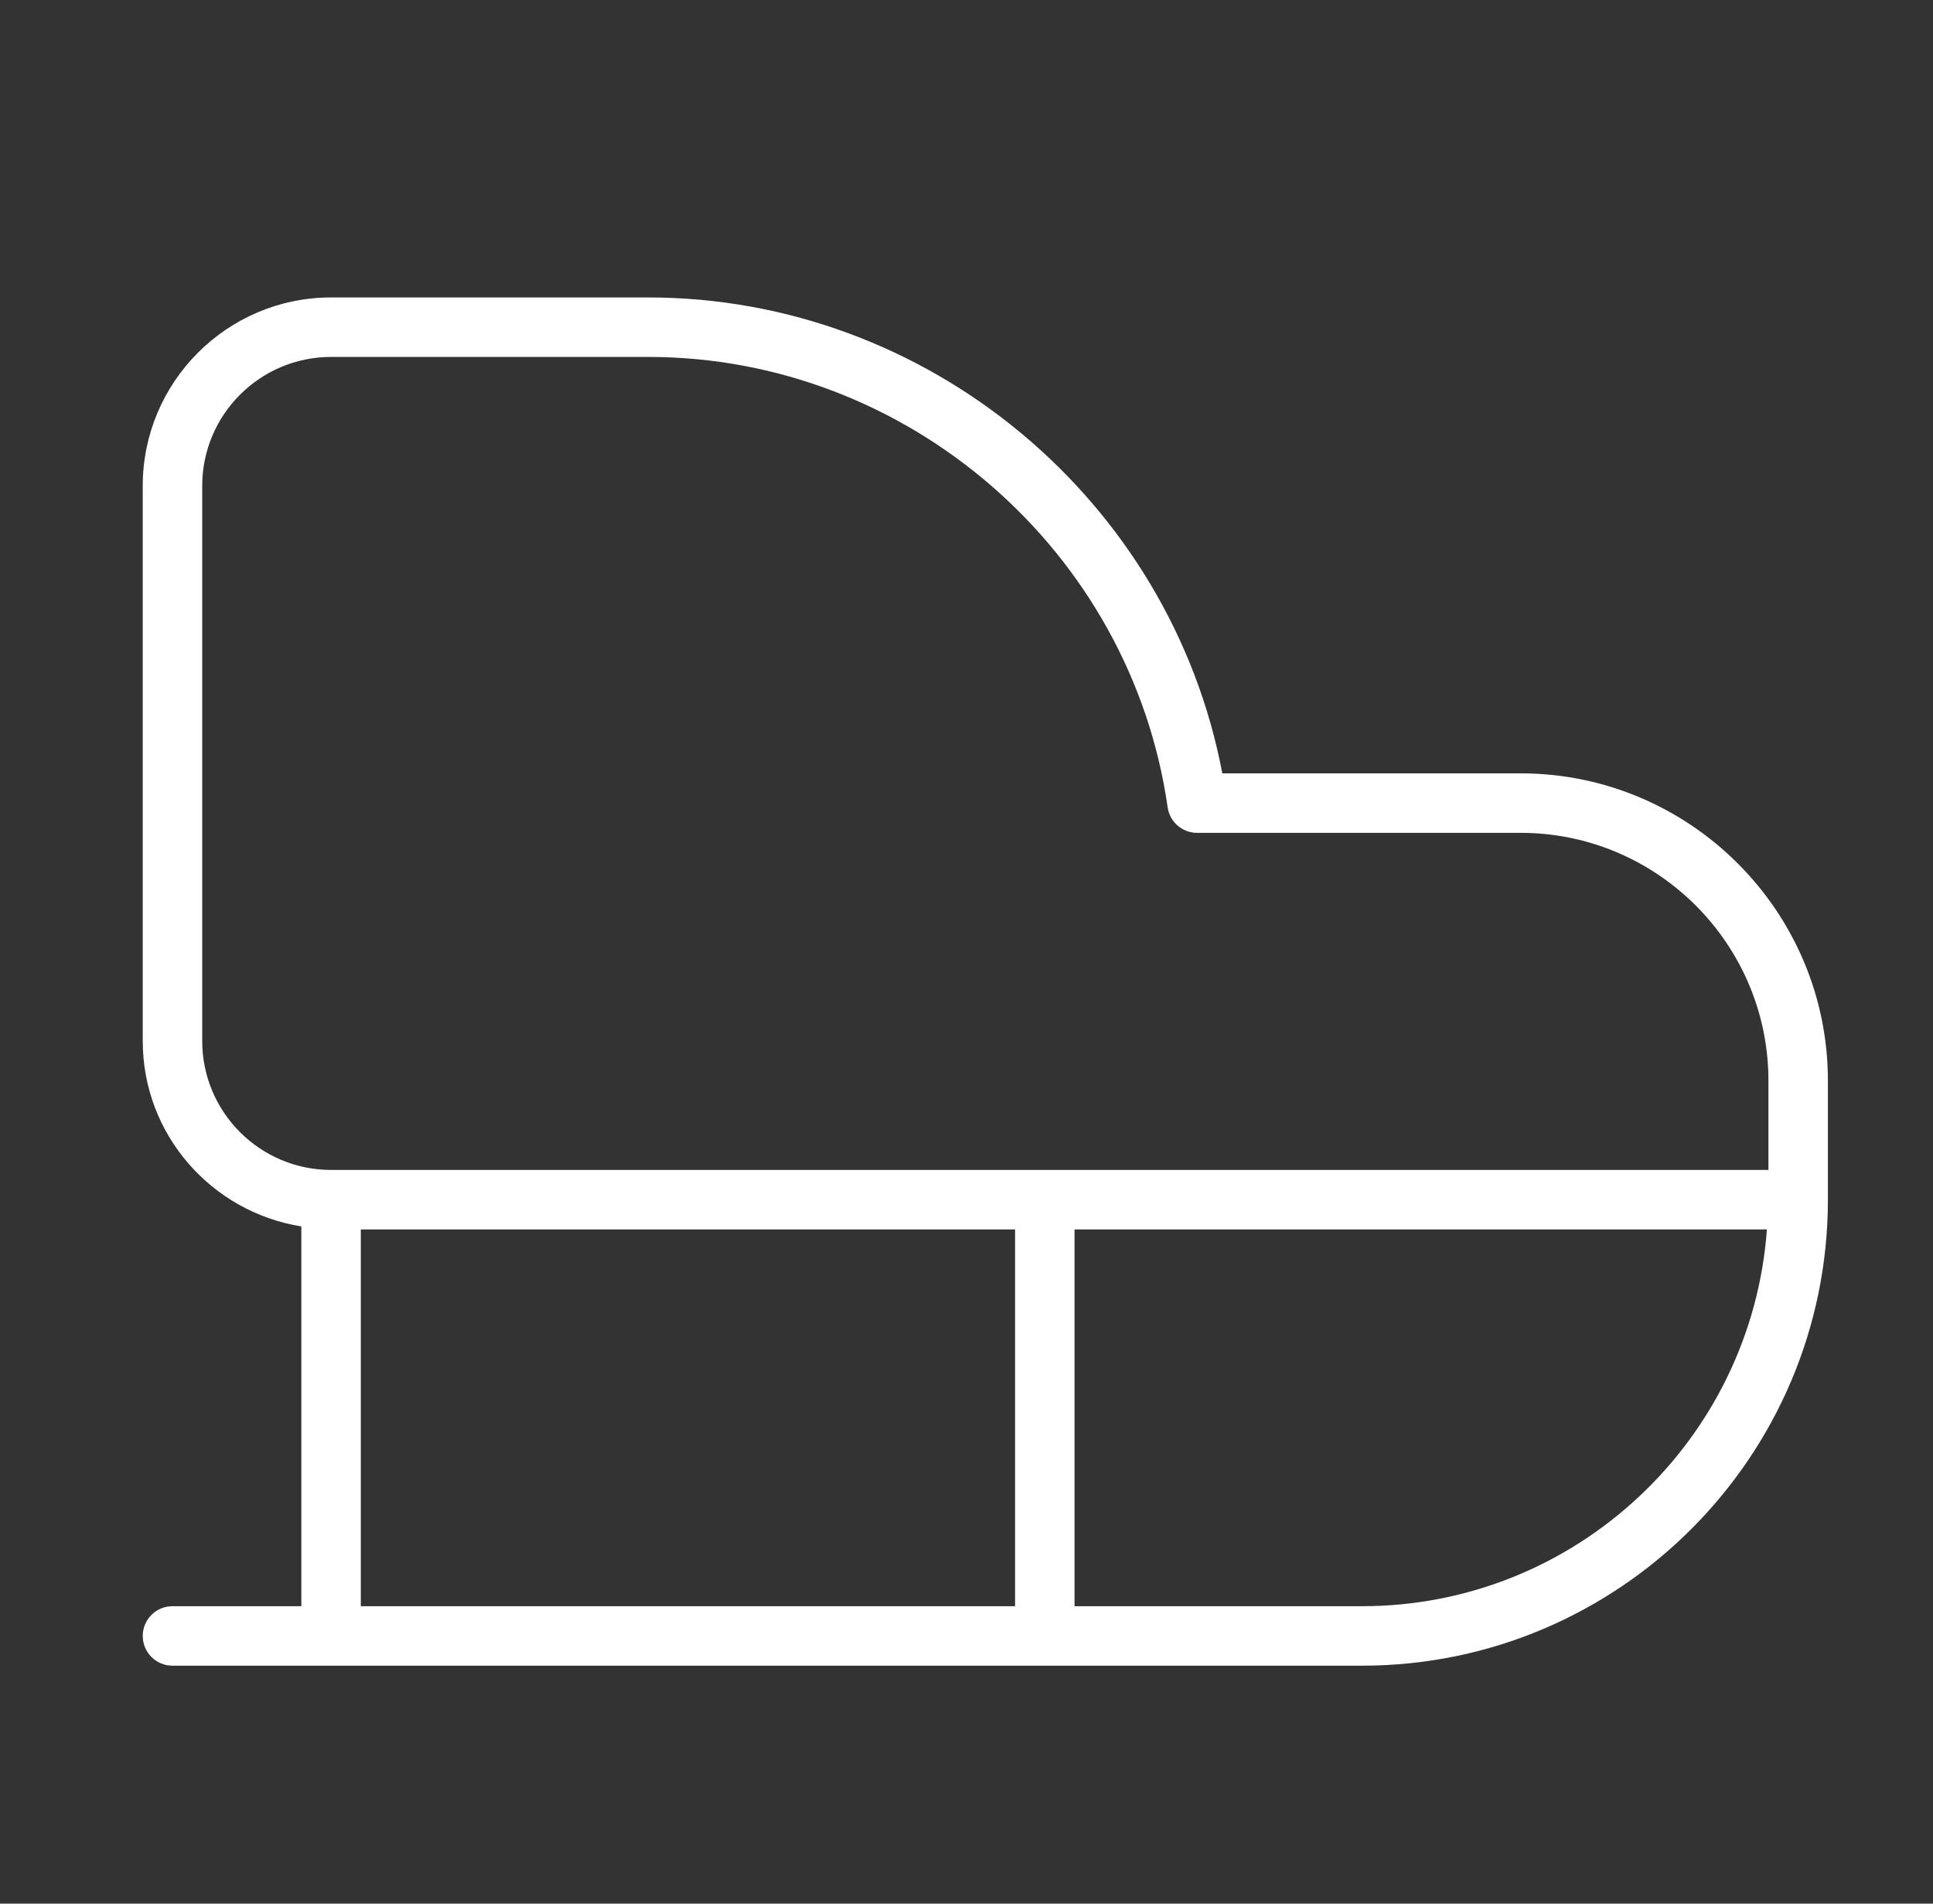
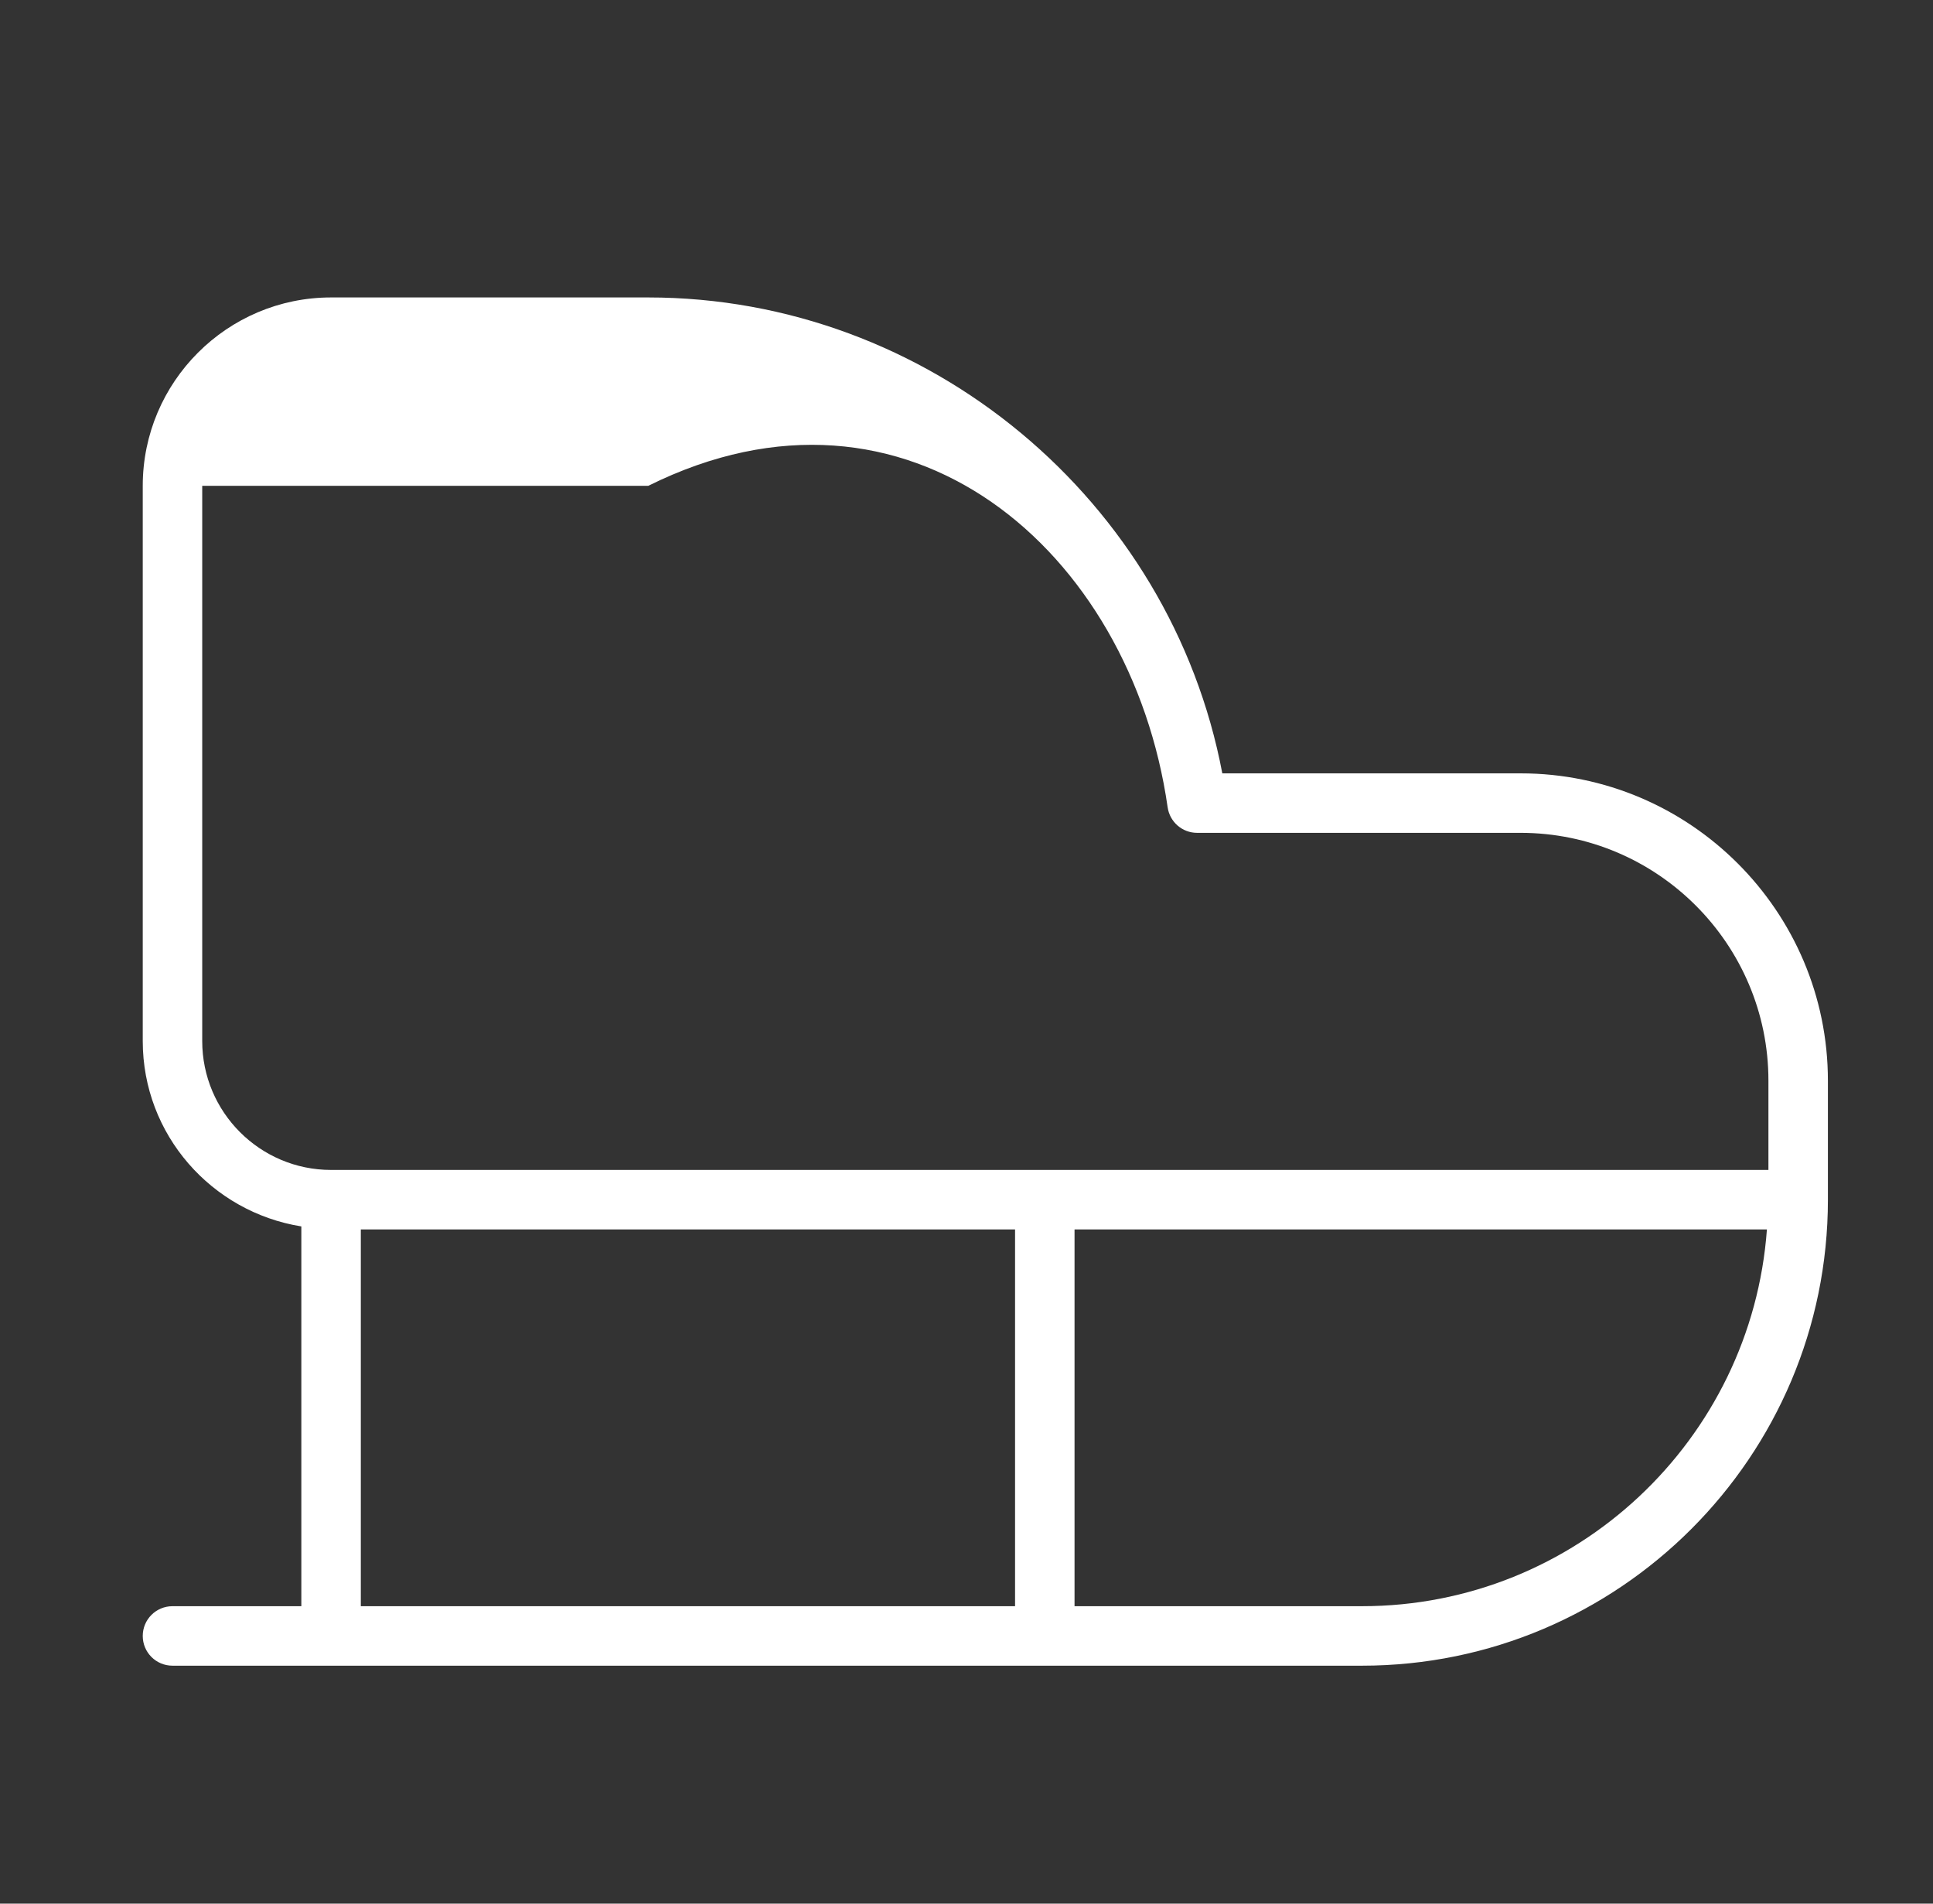
<svg xmlns="http://www.w3.org/2000/svg" width="65" height="64" viewBox="0 0 65 64" fill="none">
  <rect x="0" y="0" width="65" height="64" fill="#333333" stroke="none" />
-   <path d="M51.133 26H41.102C39.363 16.819 31.216 10 21.8 10H11.133C7.641 10 4.8 12.841 4.8 16.333V35C4.8 38.15 7.117 40.748 10.133 41.232V54H5.8C5.247 54 4.8 54.447 4.8 55C4.8 55.553 5.247 56 5.8 56H45.8C54.438 56 61.466 48.972 61.466 40.333V36.333C61.466 30.636 56.83 26 51.133 26ZM6.8 35V16.333C6.8 13.943 8.743 12 11.133 12H21.8C30.519 12 38.026 18.51 39.264 27.142C39.335 27.635 39.757 28 40.254 28H51.133C55.727 28 59.466 31.738 59.466 36.333V39.333H11.133C8.743 39.333 6.8 37.39 6.8 35ZM12.133 41.333H34.133V54H12.133V41.333ZM45.8 54H36.133V41.333H59.415C58.9 48.402 52.997 54 45.8 54Z" fill="white" />
+   <path d="M51.133 26H41.102C39.363 16.819 31.216 10 21.8 10H11.133C7.641 10 4.8 12.841 4.8 16.333V35C4.8 38.15 7.117 40.748 10.133 41.232V54H5.8C5.247 54 4.8 54.447 4.8 55C4.8 55.553 5.247 56 5.8 56H45.8C54.438 56 61.466 48.972 61.466 40.333V36.333C61.466 30.636 56.83 26 51.133 26ZM6.8 35V16.333H21.8C30.519 12 38.026 18.51 39.264 27.142C39.335 27.635 39.757 28 40.254 28H51.133C55.727 28 59.466 31.738 59.466 36.333V39.333H11.133C8.743 39.333 6.8 37.39 6.8 35ZM12.133 41.333H34.133V54H12.133V41.333ZM45.8 54H36.133V41.333H59.415C58.9 48.402 52.997 54 45.8 54Z" fill="white" />
</svg>